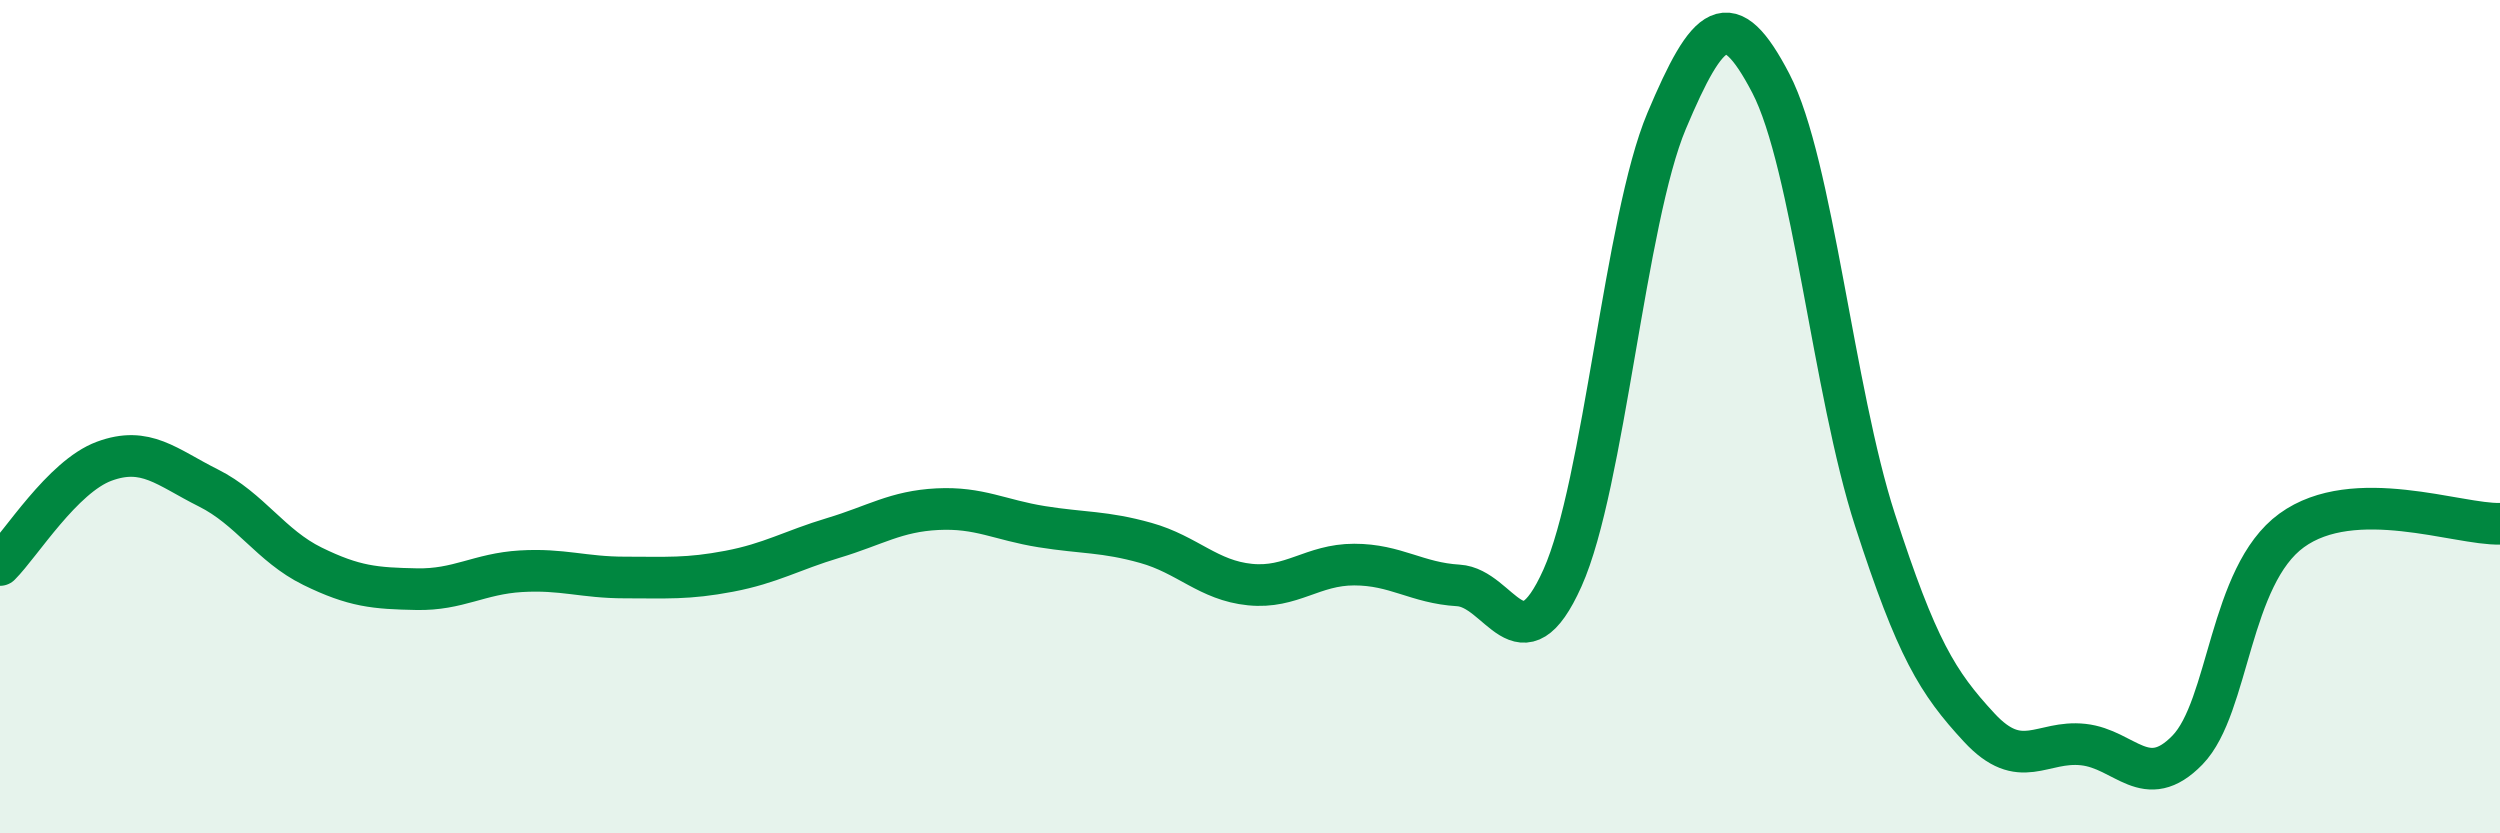
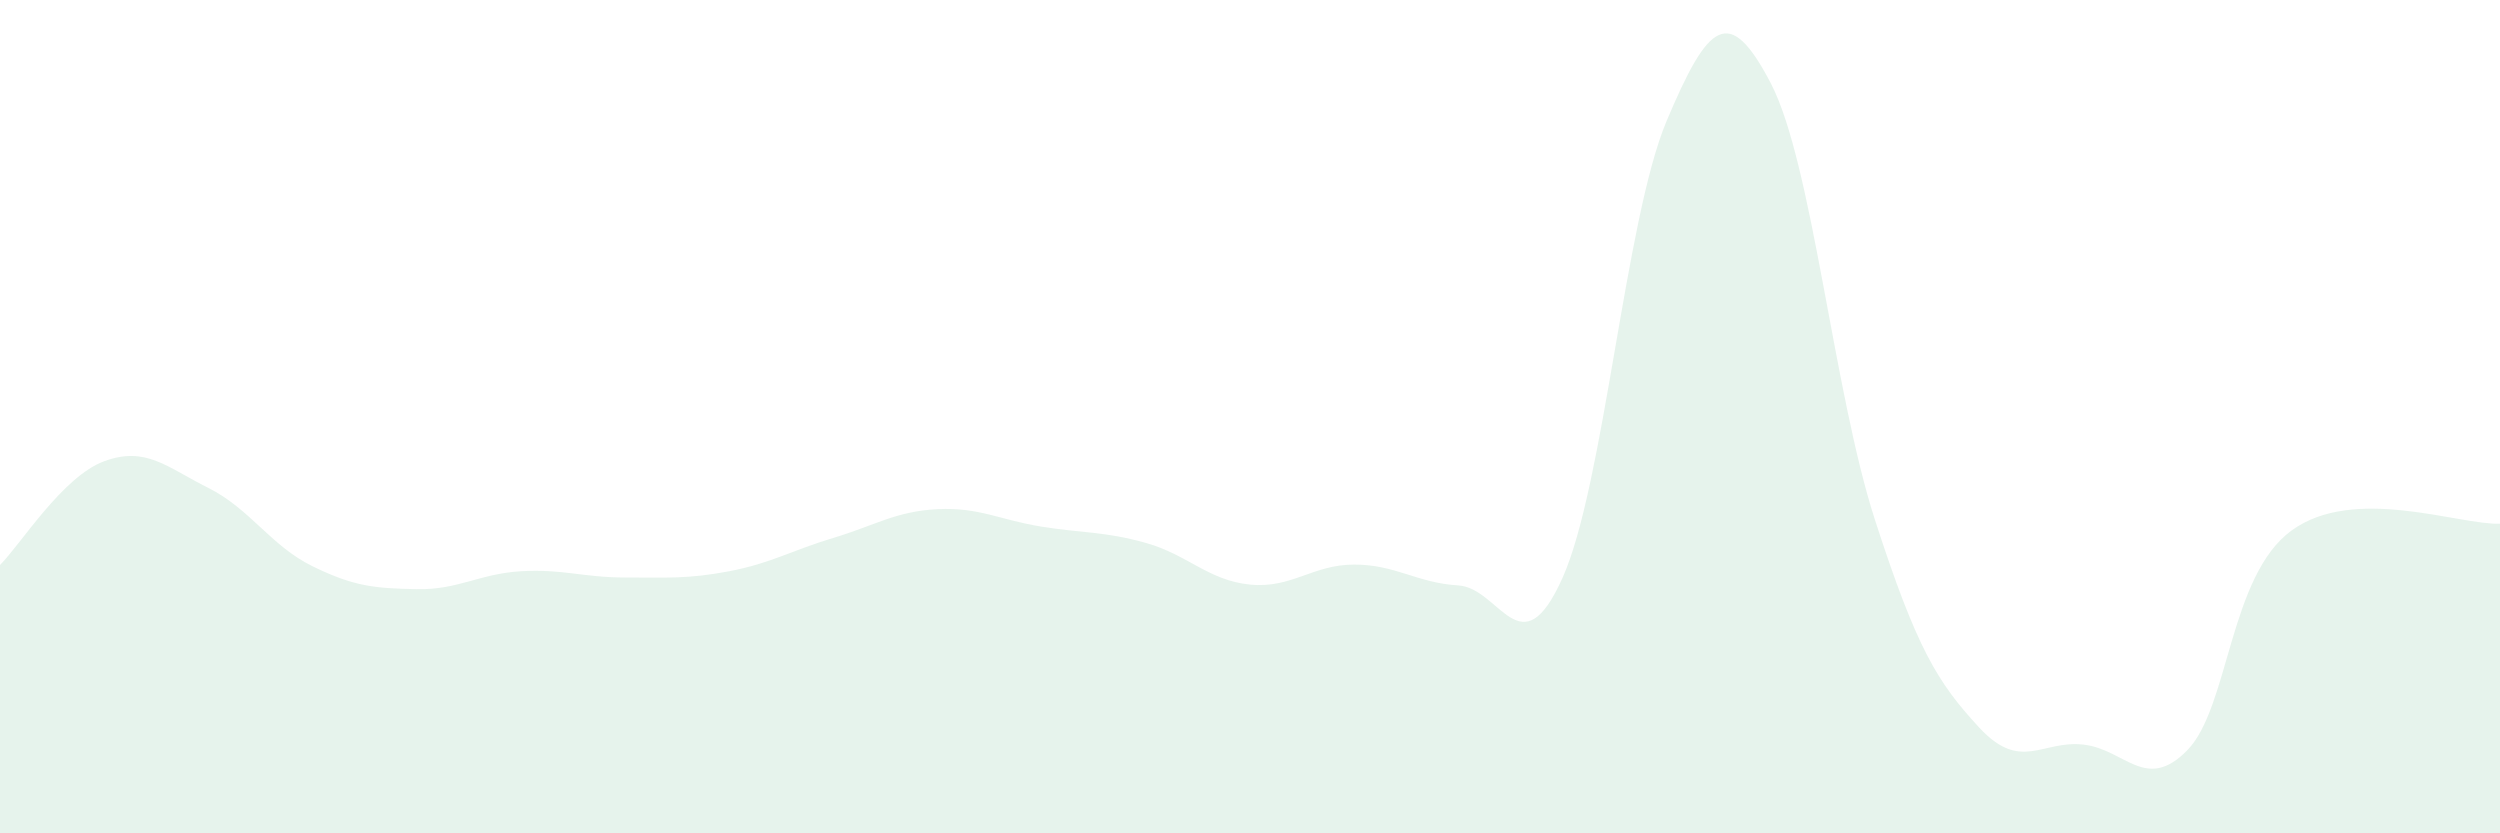
<svg xmlns="http://www.w3.org/2000/svg" width="60" height="20" viewBox="0 0 60 20">
  <path d="M 0,13.56 C 0.5,13.06 1.5,11.44 2.5,11.07 C 3.5,10.7 4,11.21 5,11.71 C 6,12.21 6.5,13.1 7.5,13.59 C 8.5,14.08 9,14.12 10,14.14 C 11,14.16 11.5,13.77 12.5,13.71 C 13.5,13.65 14,13.86 15,13.86 C 16,13.86 16.5,13.9 17.5,13.71 C 18.5,13.52 19,13.21 20,12.91 C 21,12.61 21.5,12.27 22.5,12.22 C 23.5,12.17 24,12.48 25,12.64 C 26,12.8 26.5,12.75 27.5,13.03 C 28.5,13.31 29,13.93 30,14.03 C 31,14.13 31.5,13.55 32.5,13.55 C 33.5,13.55 34,13.99 35,14.05 C 36,14.11 36.5,16.1 37.5,13.87 C 38.5,11.64 39,5.27 40,2.9 C 41,0.53 41.5,0.08 42.5,2 C 43.5,3.92 44,9.39 45,12.48 C 46,15.57 46.5,16.38 47.5,17.46 C 48.5,18.54 49,17.76 50,17.87 C 51,17.98 51.5,19.03 52.5,18 C 53.5,16.97 53.5,13.82 55,12.73 C 56.5,11.64 59,12.6 60,12.57L60 20L0 20Z" fill="#008740" opacity="0.1" stroke-linecap="round" stroke-linejoin="round" />
-   <path d="M 0,13.56 C 0.5,13.06 1.5,11.44 2.5,11.07 C 3.5,10.7 4,11.21 5,11.71 C 6,12.21 6.5,13.1 7.5,13.59 C 8.5,14.08 9,14.12 10,14.14 C 11,14.16 11.5,13.77 12.5,13.71 C 13.5,13.65 14,13.86 15,13.86 C 16,13.86 16.5,13.9 17.5,13.71 C 18.5,13.52 19,13.21 20,12.91 C 21,12.61 21.5,12.27 22.5,12.22 C 23.5,12.17 24,12.48 25,12.64 C 26,12.8 26.5,12.75 27.5,13.03 C 28.5,13.31 29,13.93 30,14.03 C 31,14.13 31.5,13.55 32.5,13.55 C 33.5,13.55 34,13.99 35,14.05 C 36,14.11 36.5,16.1 37.5,13.87 C 38.5,11.64 39,5.27 40,2.9 C 41,0.53 41.5,0.08 42.5,2 C 43.5,3.92 44,9.39 45,12.48 C 46,15.57 46.5,16.38 47.5,17.46 C 48.5,18.54 49,17.76 50,17.87 C 51,17.98 51.5,19.03 52.5,18 C 53.5,16.97 53.5,13.82 55,12.73 C 56.5,11.64 59,12.6 60,12.57" stroke="#008740" stroke-width="1" fill="none" stroke-linecap="round" stroke-linejoin="round" />
</svg>